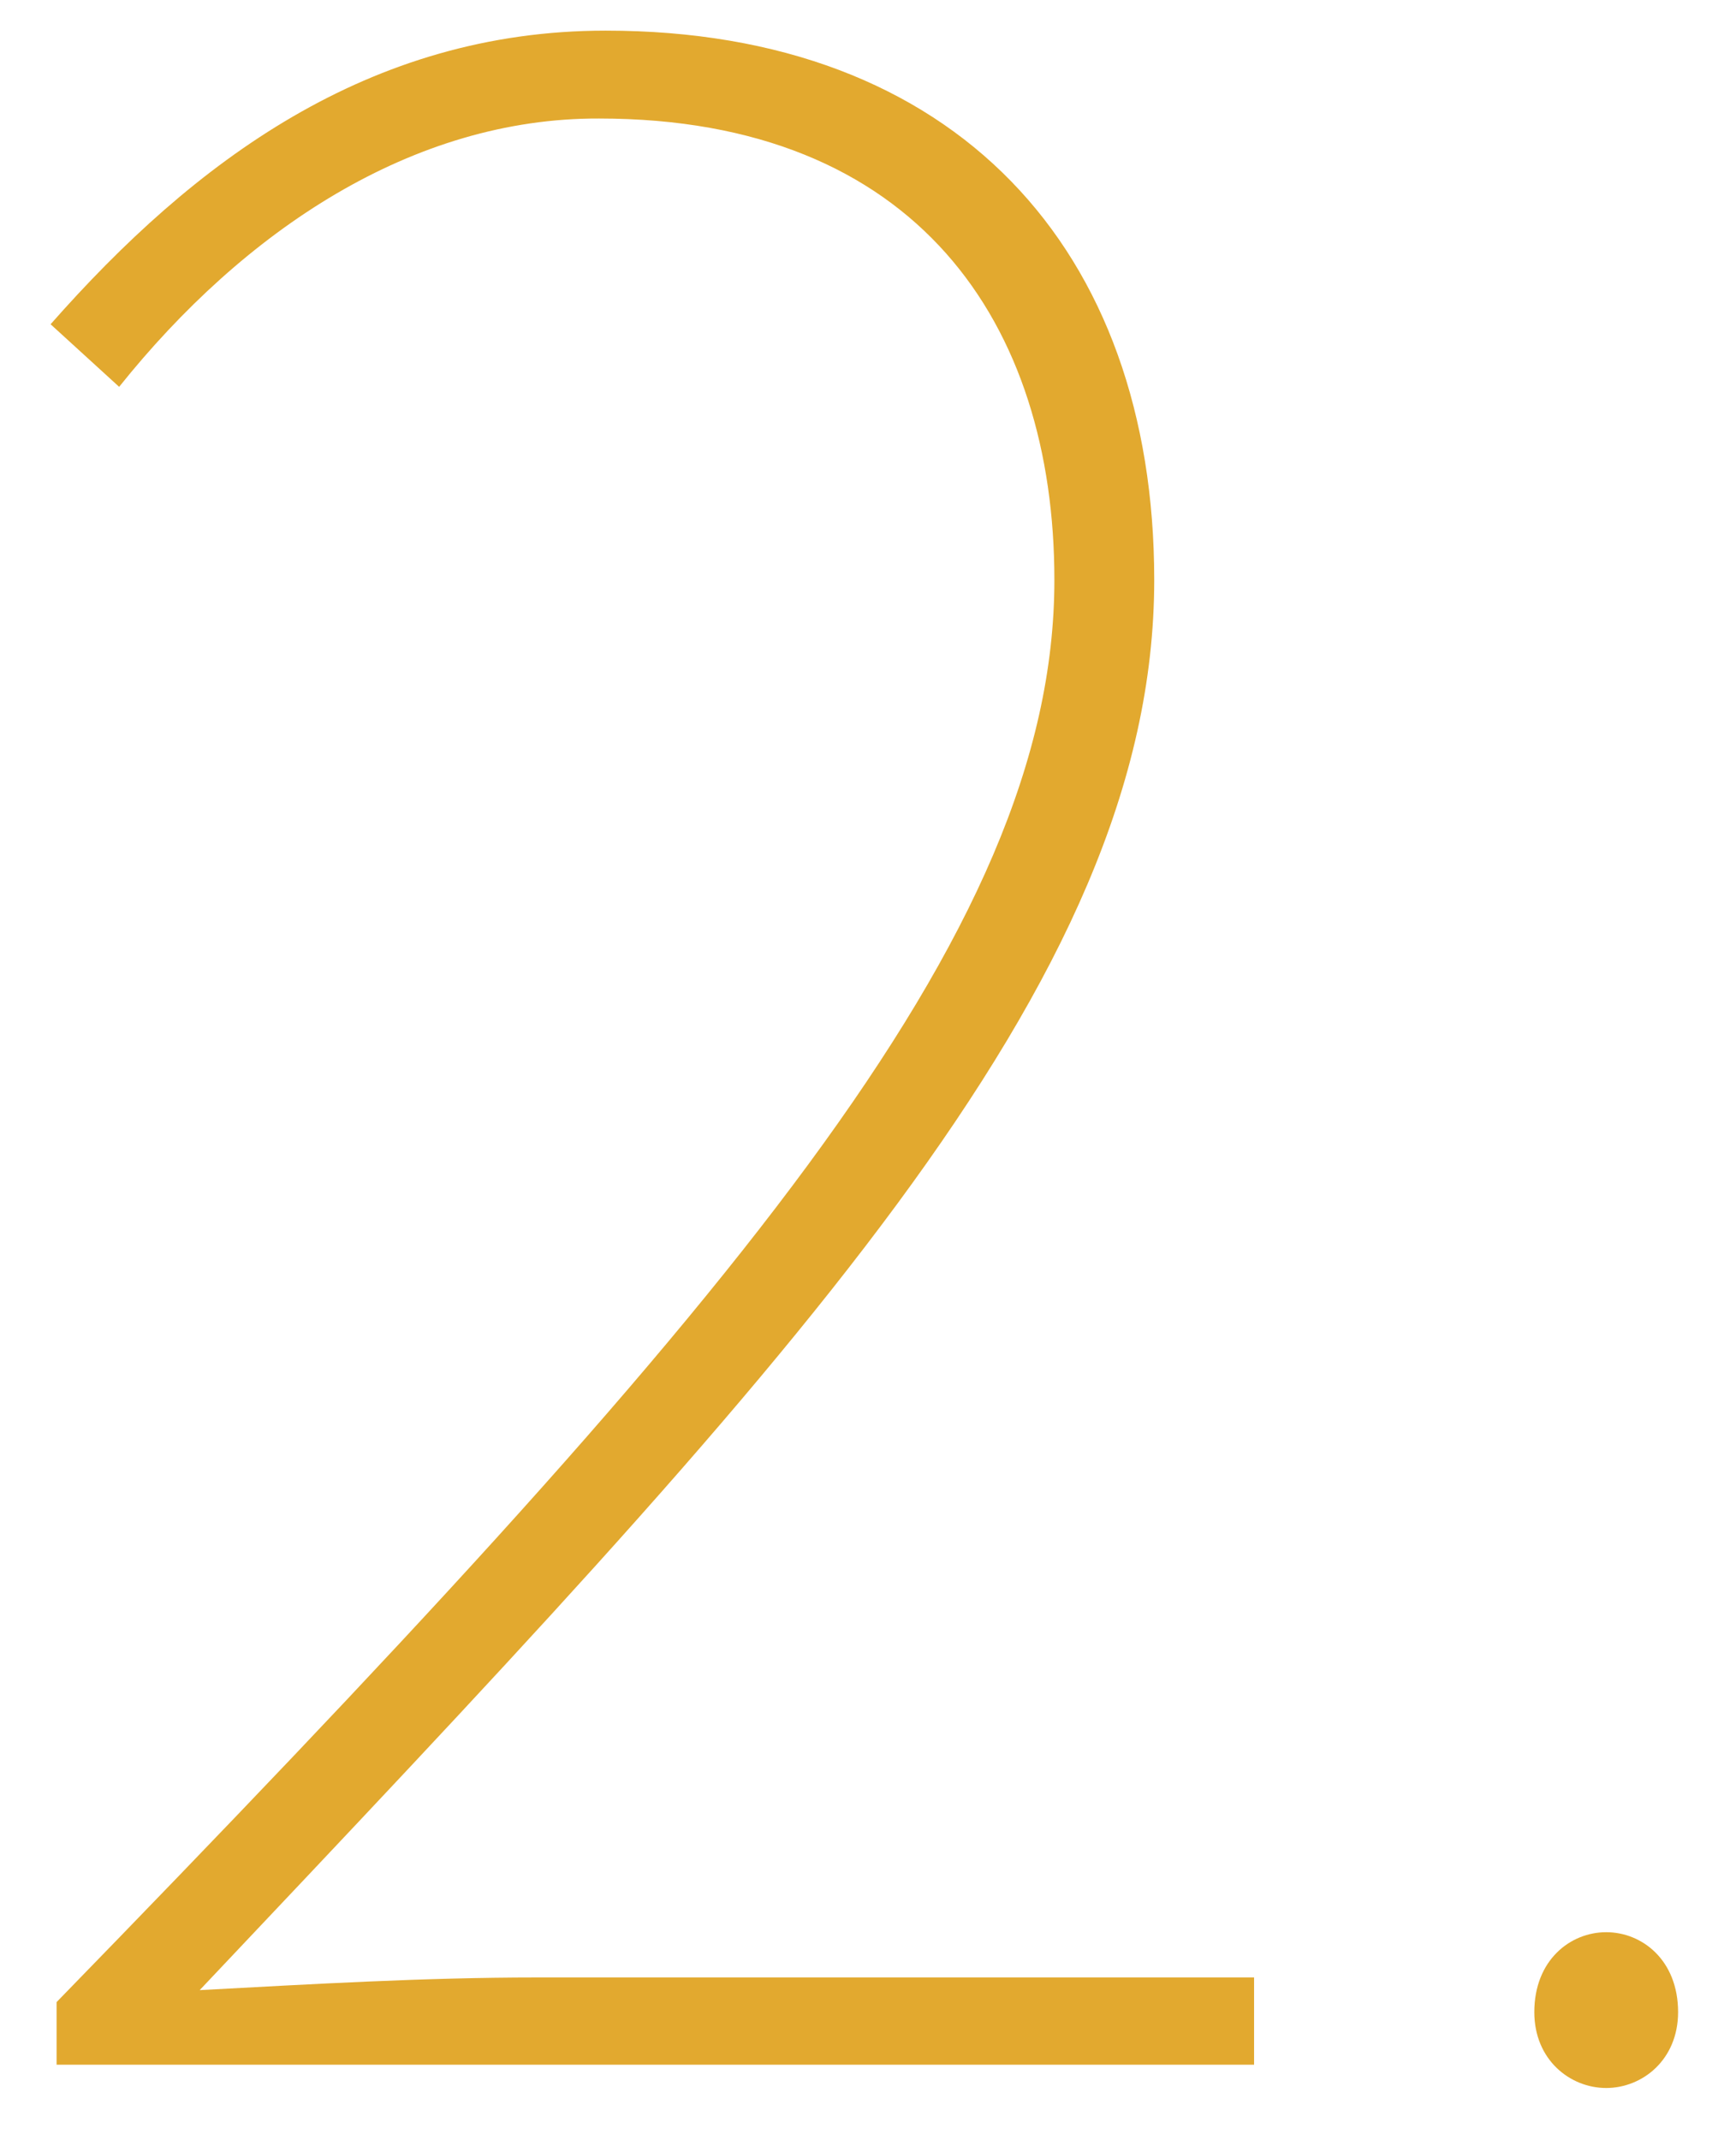
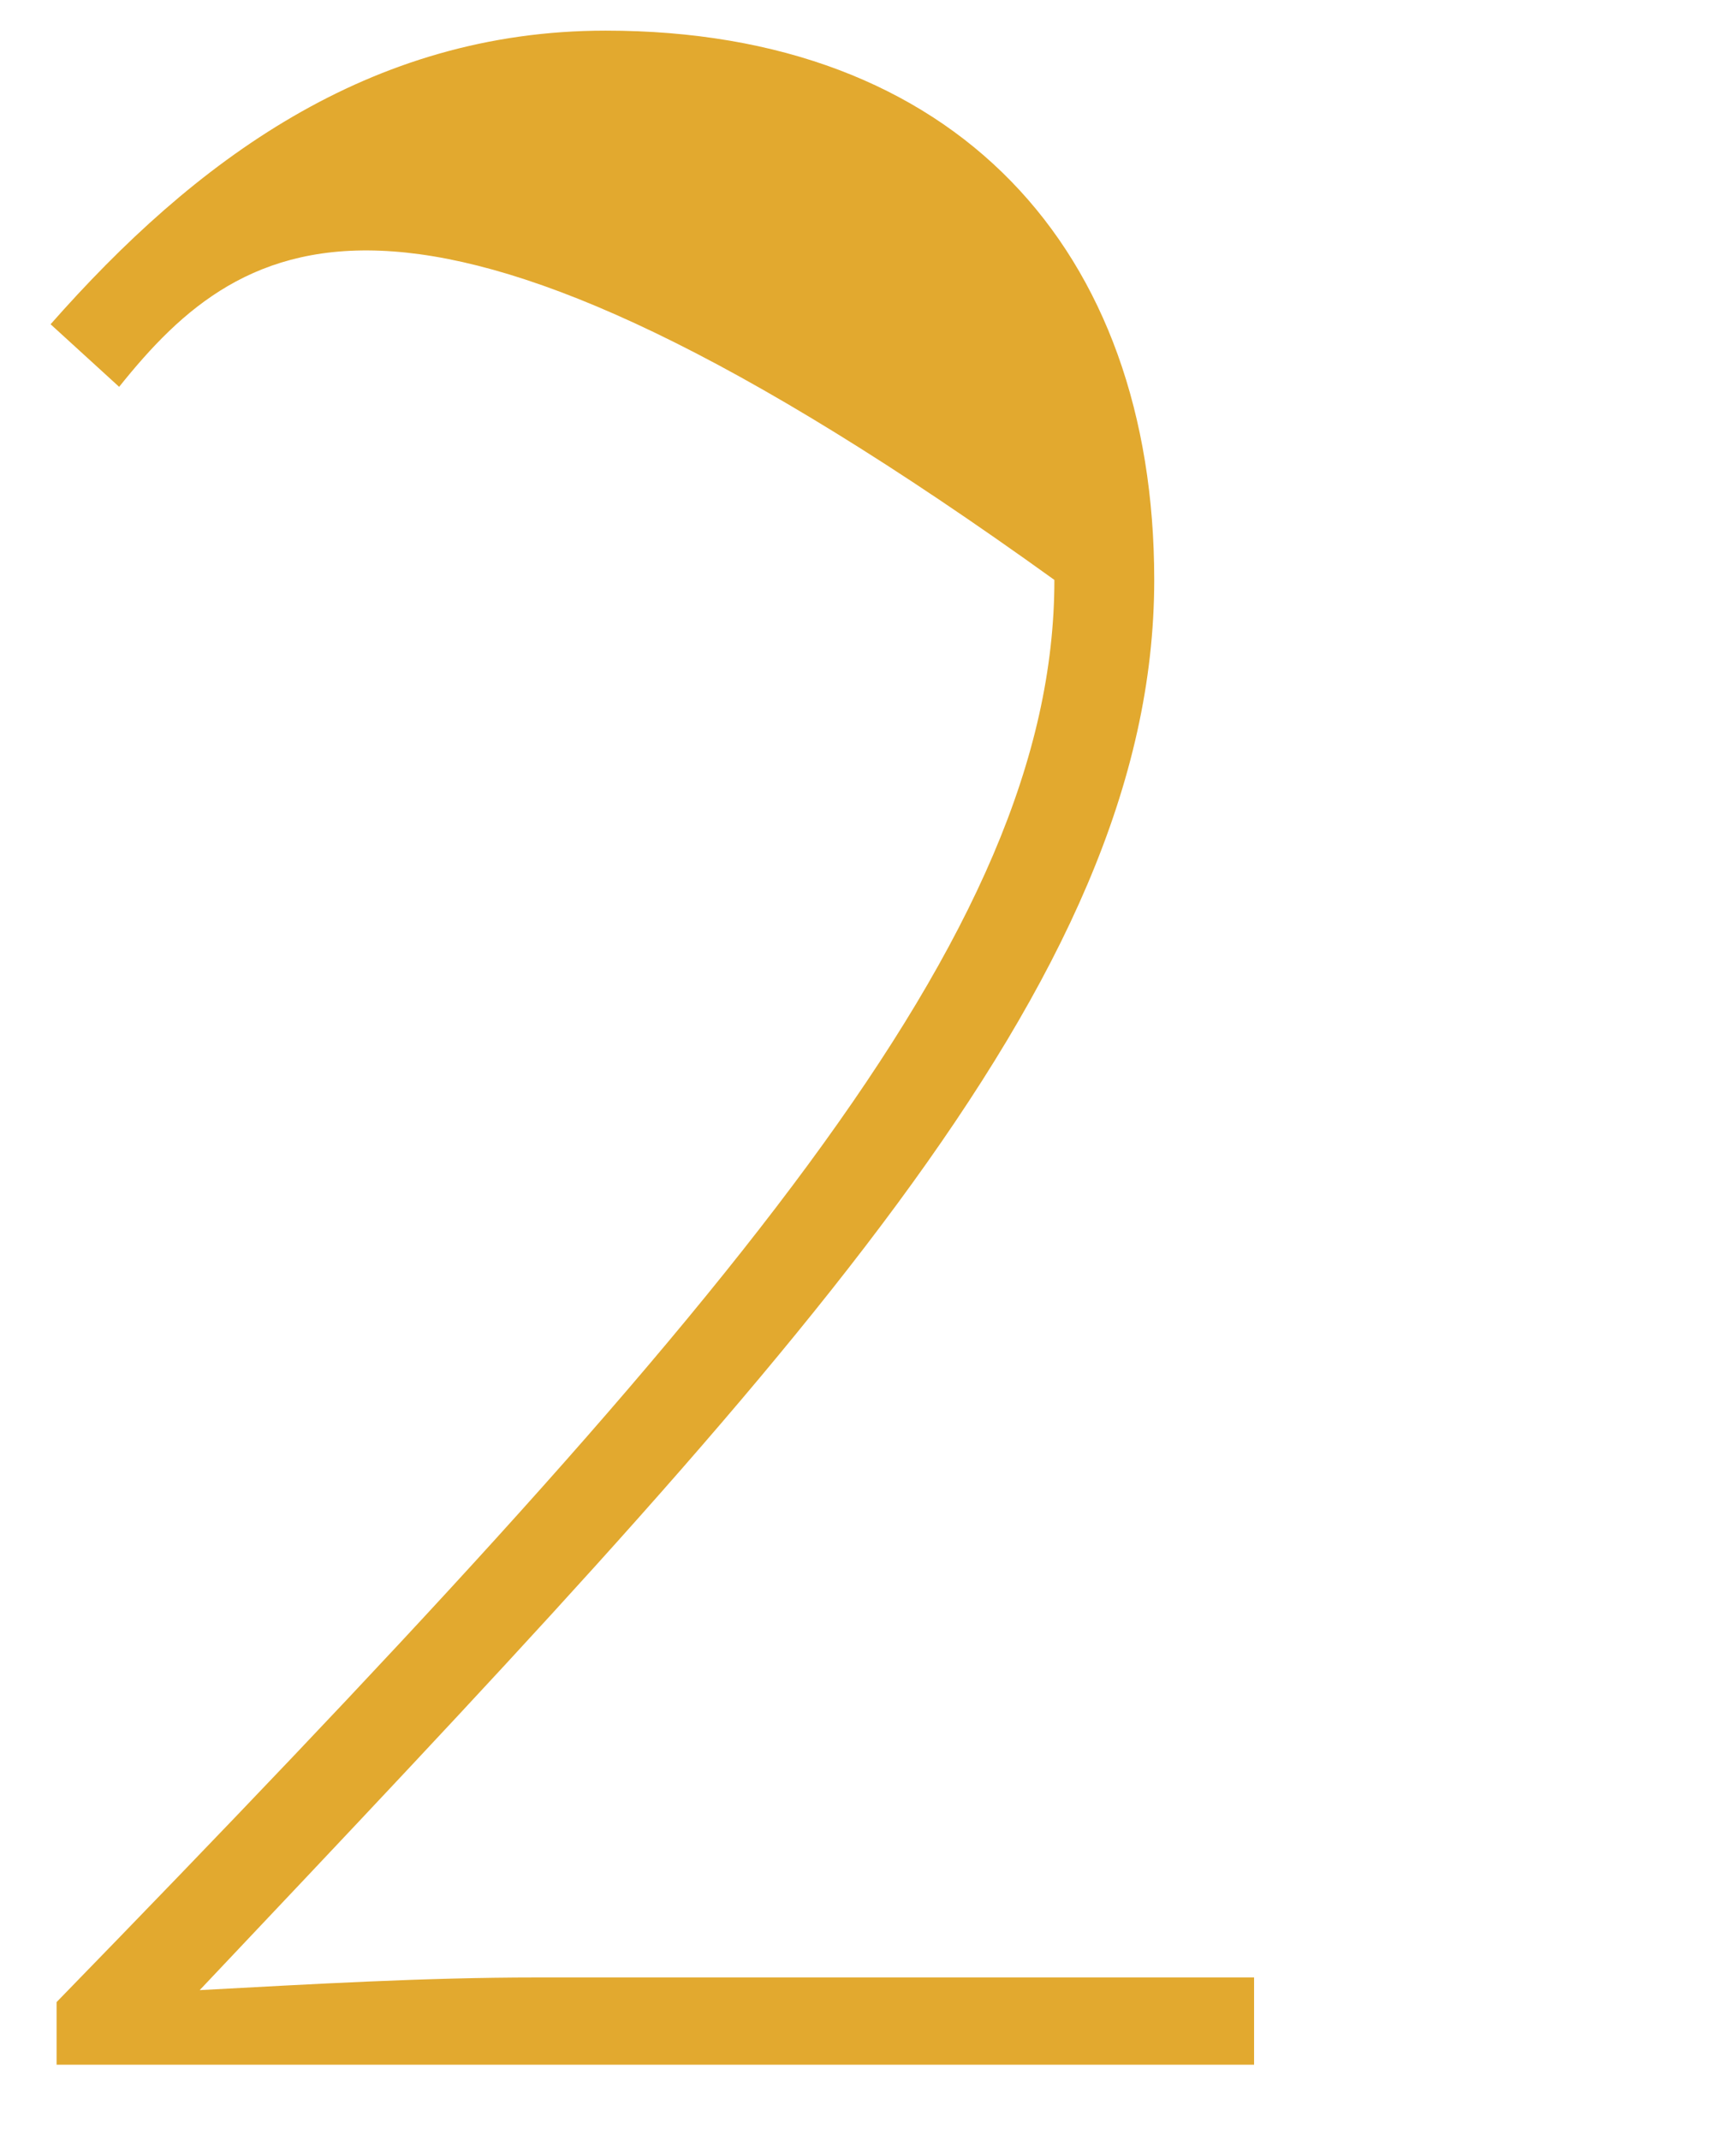
<svg xmlns="http://www.w3.org/2000/svg" id="Layer_1" viewBox="0 0 2.608 3.214">
  <defs>
    <style>.cls-1{fill:#e2a92f;stroke-width:0px;}</style>
  </defs>
-   <path class="cls-1" d="M.085,3.007C1.097,1.967,1.584,1.405,1.584.871c0-.384-.206-.693-.684-.693C.62.177.367.346.179.581l-.103-.094C.291.243.554.046.91.046,1.435.046,1.734.374,1.734.871c0,.609-.553,1.186-1.434,2.118.169-.009.337-.019.506-.019h1.078v.131H.085v-.094Z" />
-   <path class="cls-1" d="M2.305,3.022c0-.078.054-.12.108-.12s.108.042.108.12c0,.072-.054.114-.108.114s-.108-.042-.108-.114Z" />
+   <path class="cls-1" d="M.085,3.007C1.097,1.967,1.584,1.405,1.584.871C.62.177.367.346.179.581l-.103-.094C.291.243.554.046.91.046,1.435.046,1.734.374,1.734.871c0,.609-.553,1.186-1.434,2.118.169-.009.337-.019.506-.019h1.078v.131H.085v-.094Z" />
</svg>